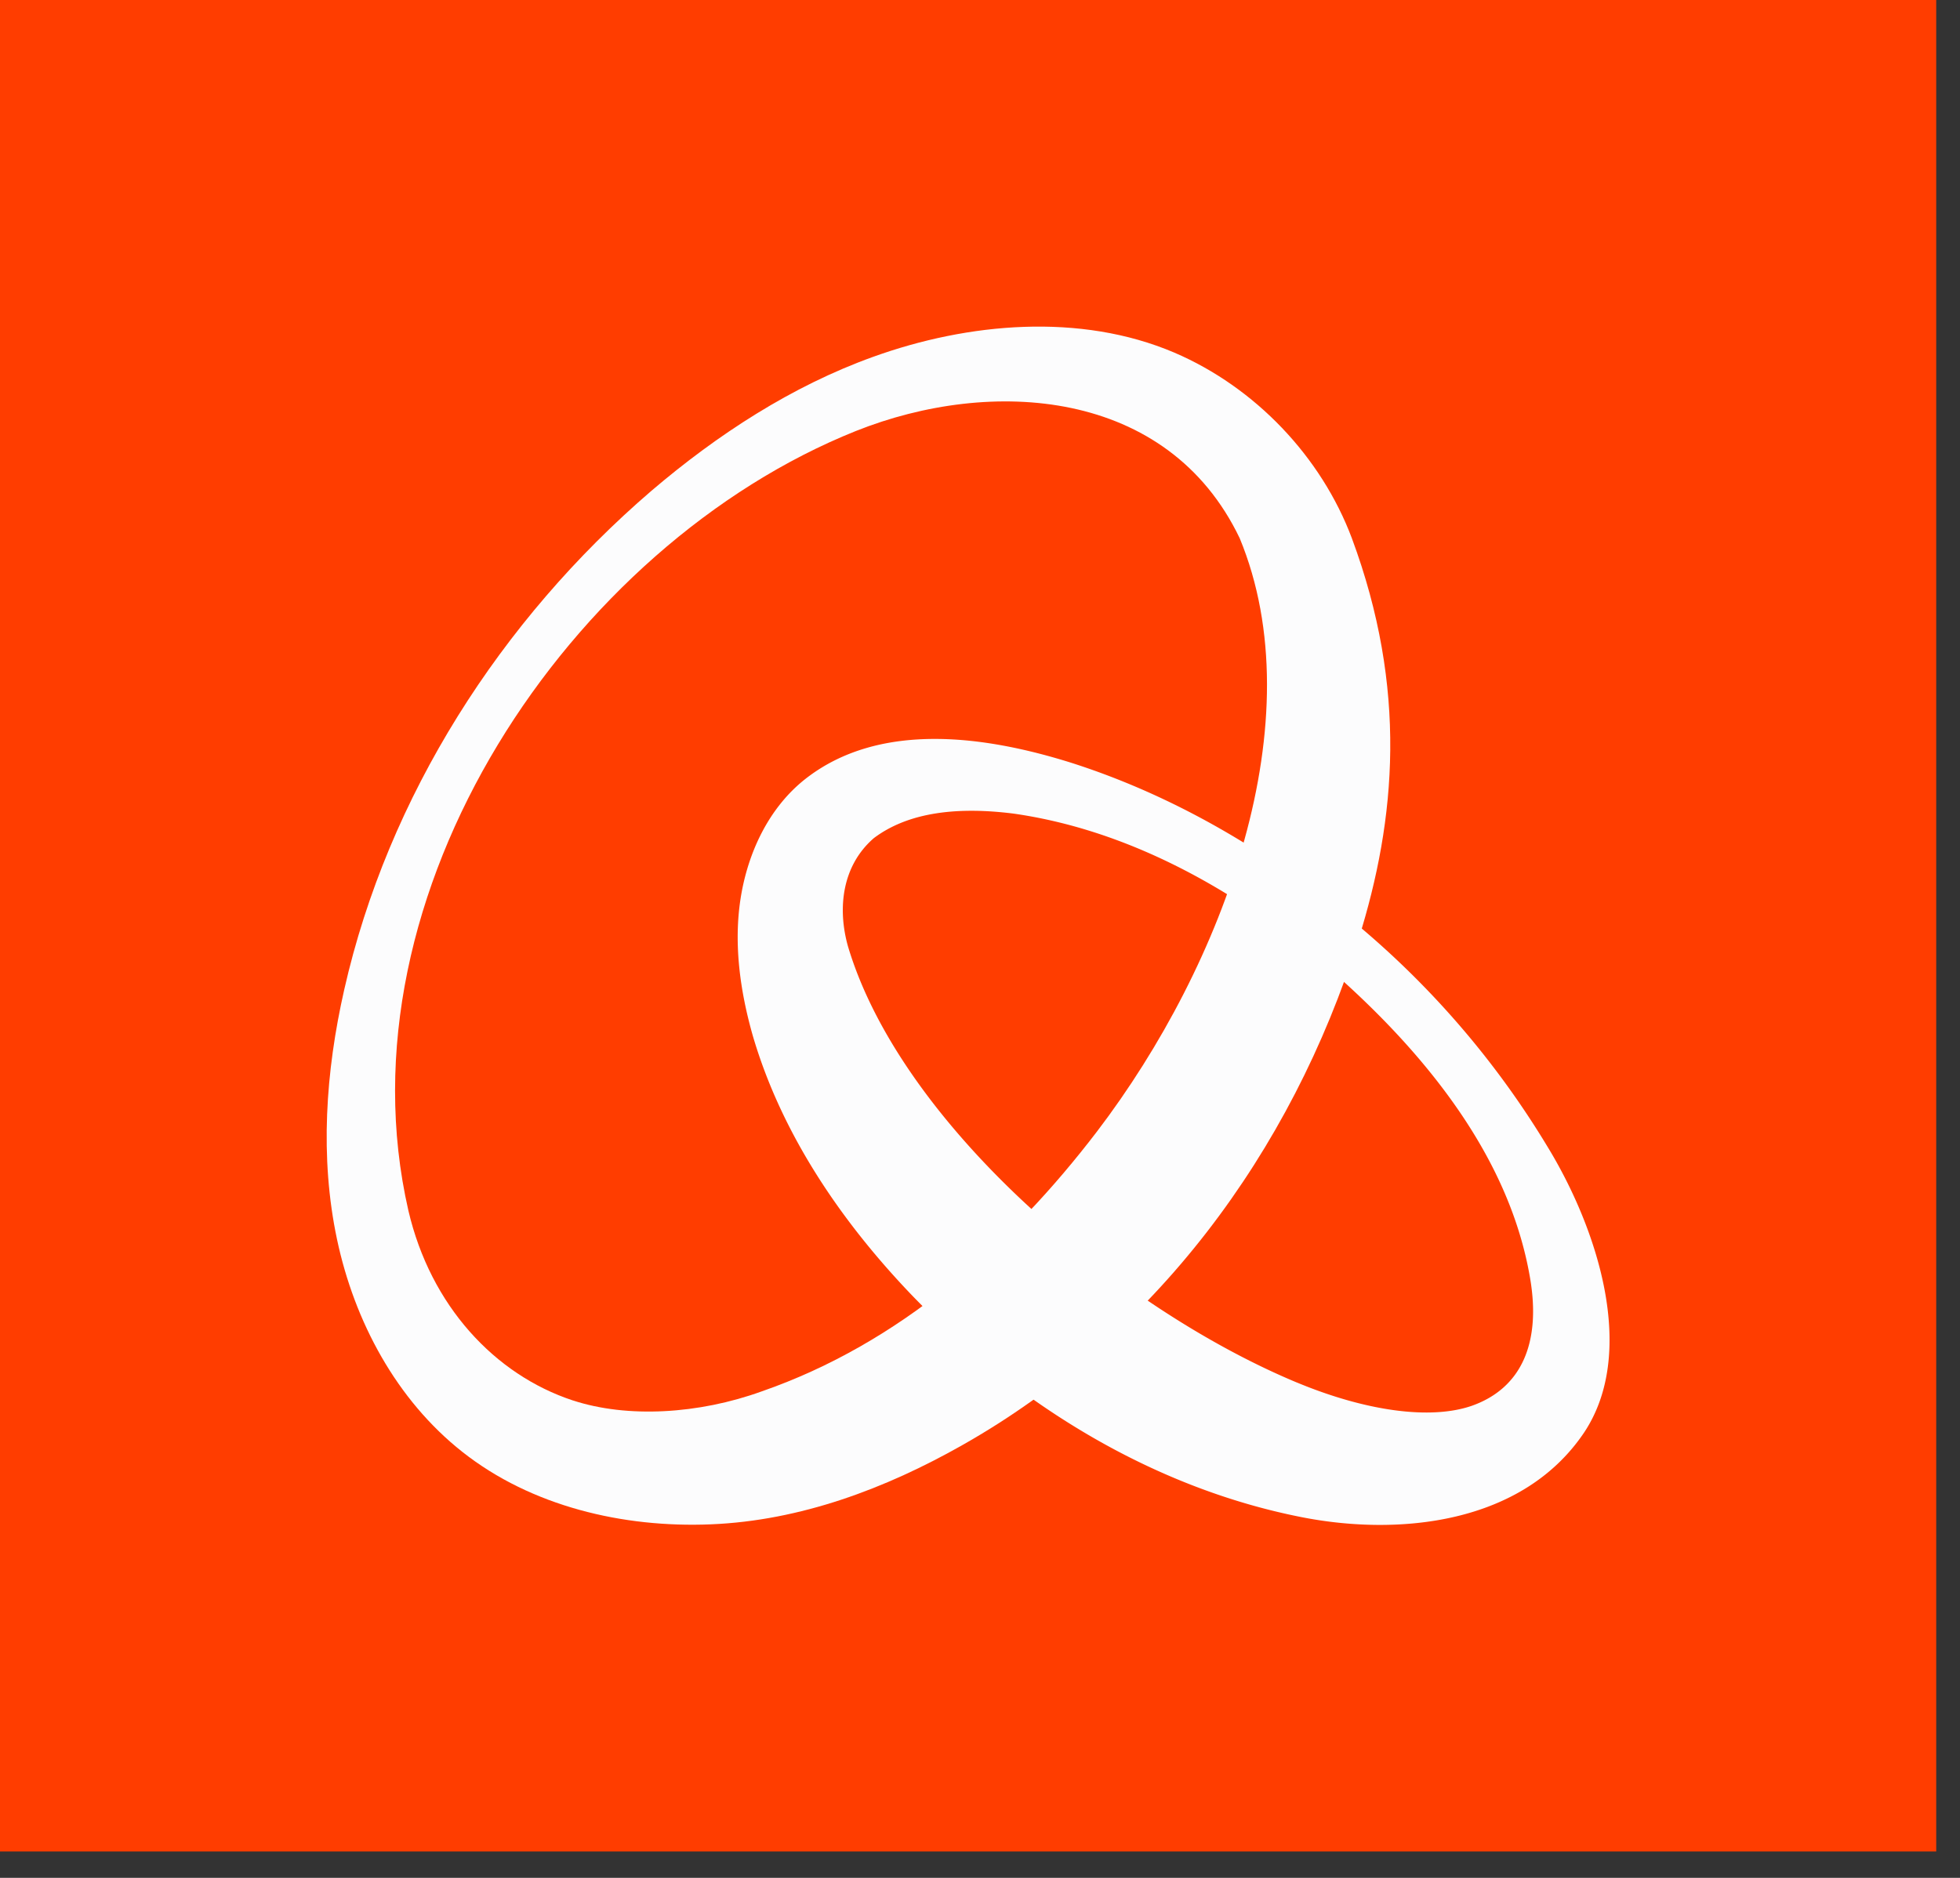
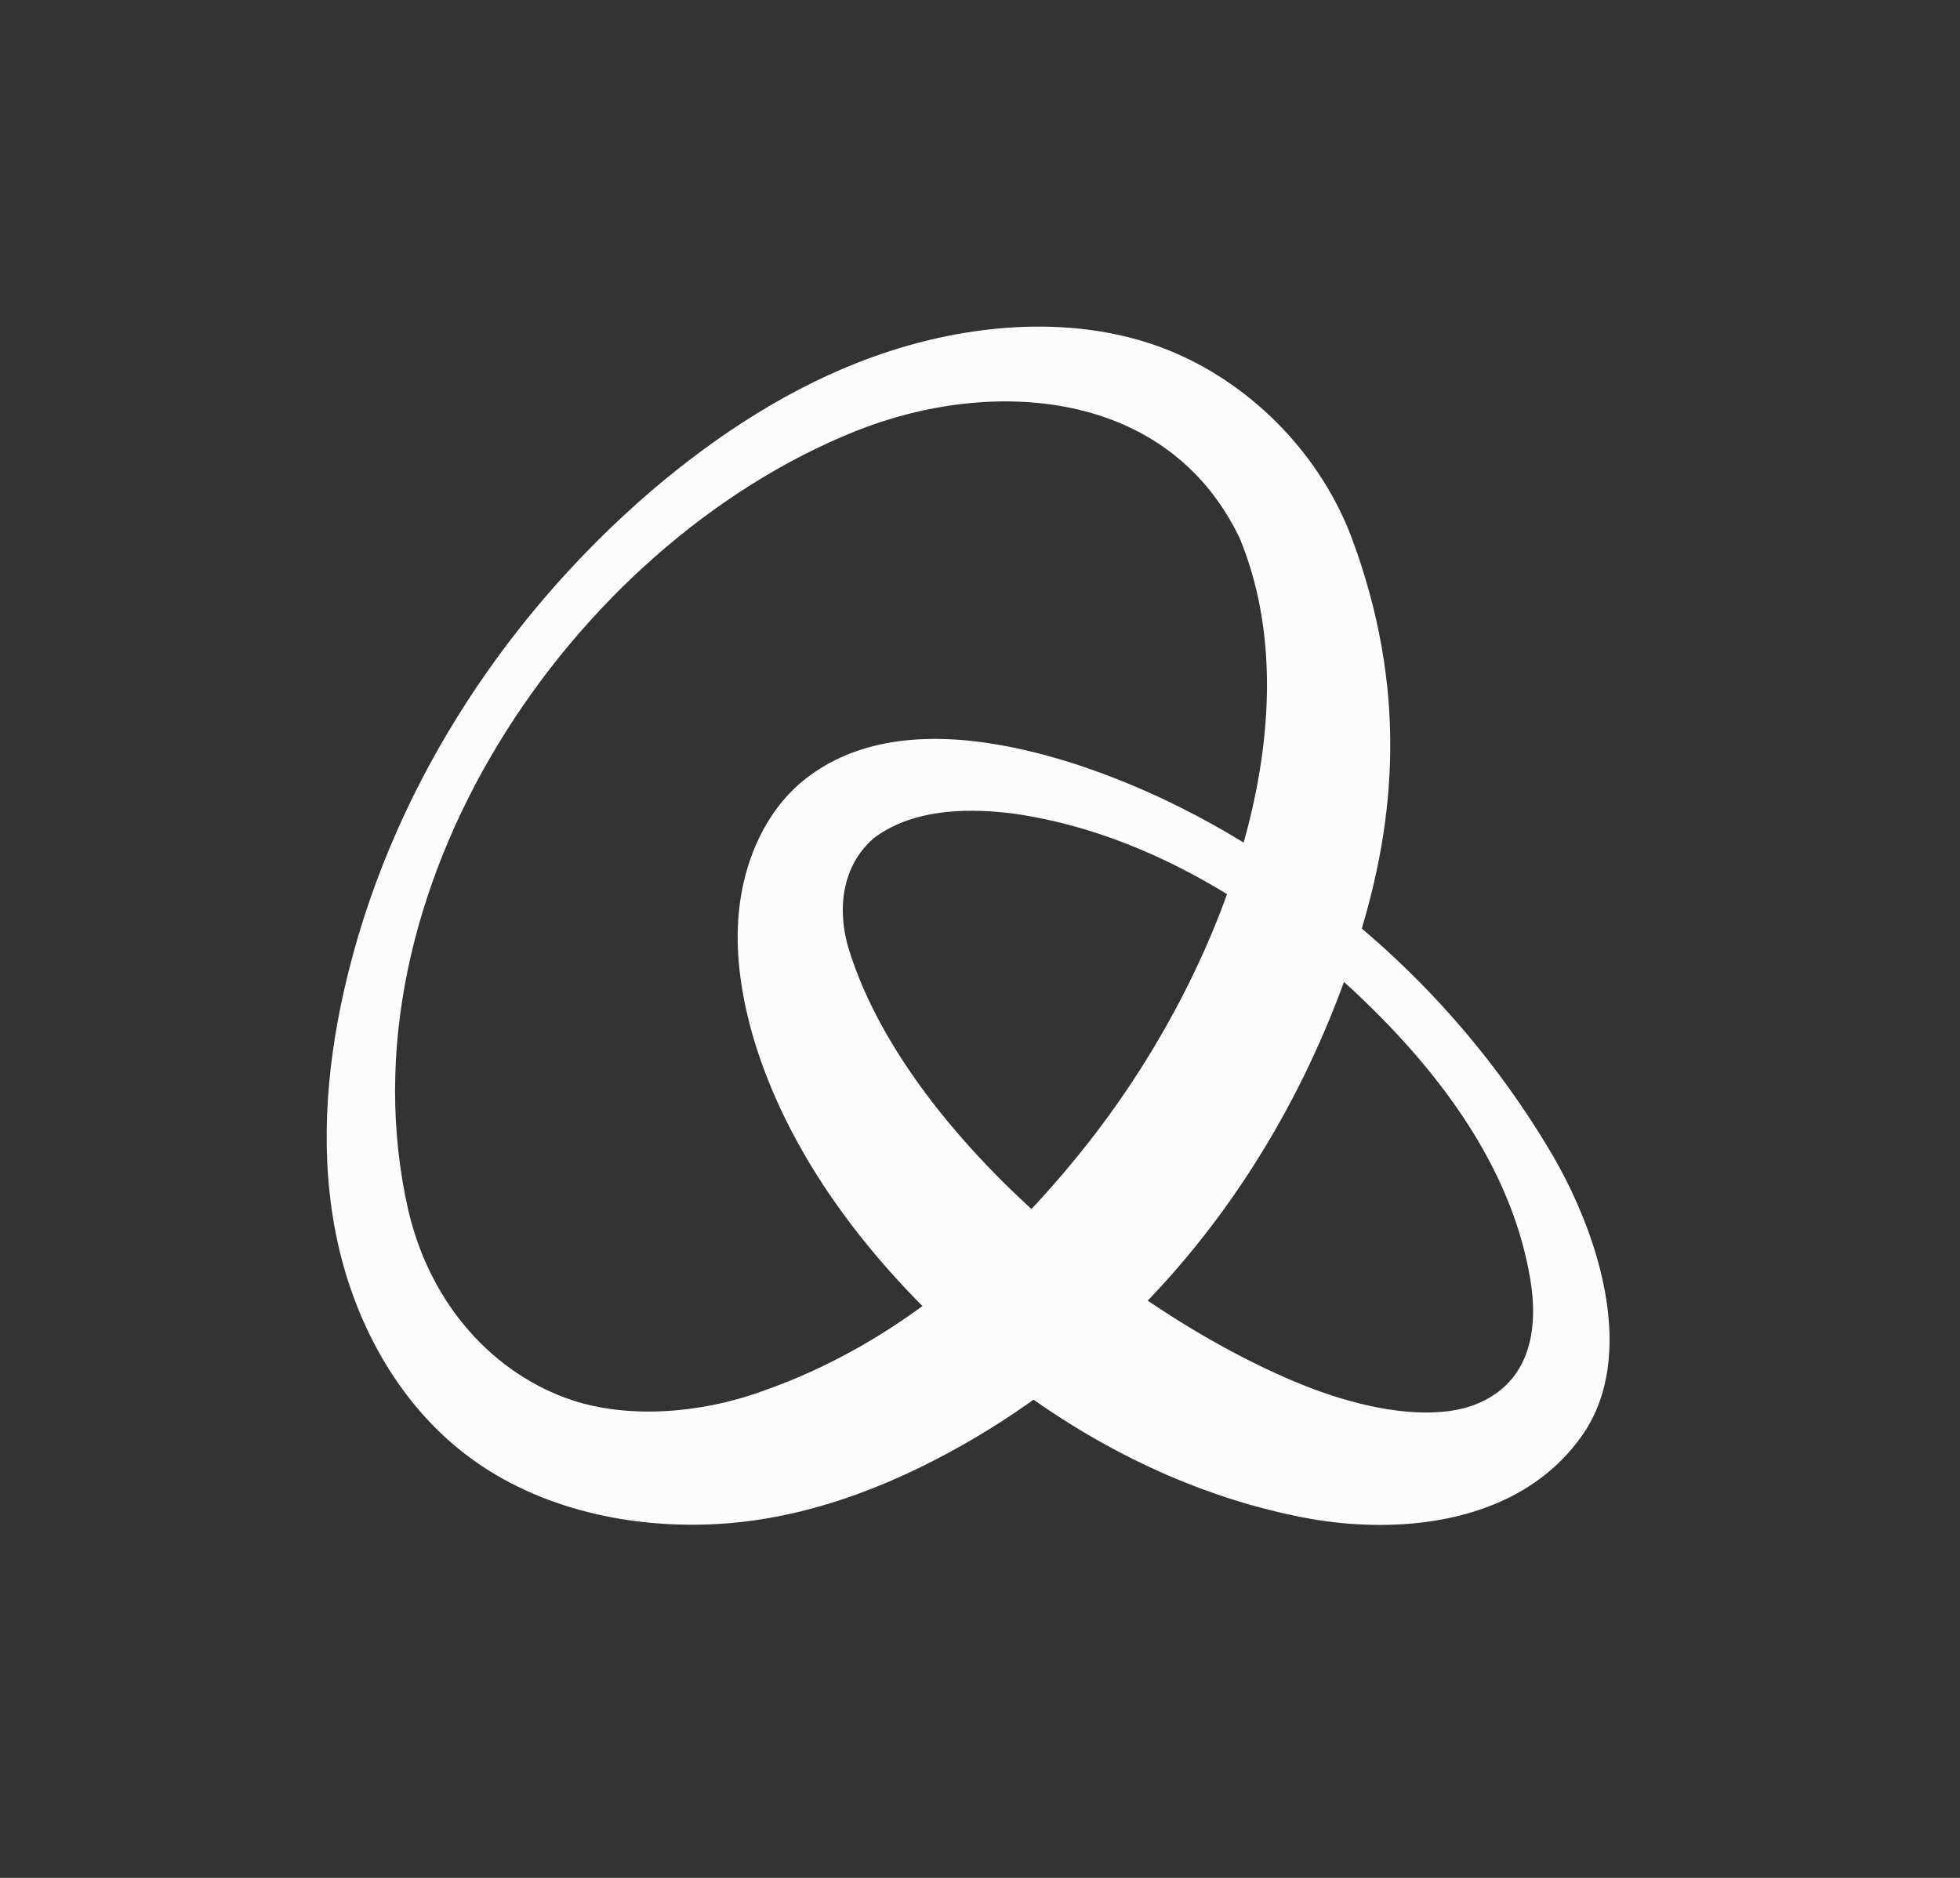
<svg xmlns="http://www.w3.org/2000/svg" width="72" height="69" fill="none">
  <rect width="100%" height="100%" fill="#333333" stroke="none" />
-   <path fill="#FF3D00" d="M0 0H71.126V68.031H0z" />
  <path d="M49.55 33.724c-3.019-2.486-6.478-4.51-10.202-5.698-3.084-.968-7.006-1.563-9.76.593-1.344 1.056-2.116 2.707-2.38 4.379-.264 1.672-.022 3.41.44 5.038 1.058 3.63 3.262 6.864 5.884 9.591 3.856 3.982 8.813 7.04 14.277 8.118 3.57.705 8.108.265 10.378-3.101 1.983-2.97.485-7.524-1.344-10.517a32.537 32.537 0 0 0-7.293-8.404zm-1.917 17.072c-6.544-2.728-14.52-9.46-16.481-16.017-.397-1.408-.22-2.97.947-3.982 1.168-.88 2.865-1.188 5.134-.902 3.702.529 7.448 2.31 11.105 5.28 5.729 4.84 7.381 8.955 7.866 11.77.419 2.42-.33 4.07-2.137 4.709-1.52.527-3.9.197-6.434-.859z" fill="#FCFCFD" />
  <path d="M49.903 34.516c1.388-4.422 1.806-9.218-.243-14.74-1.123-2.992-3.547-5.544-6.522-6.82-3.459-1.474-7.58-1.1-11.06.154-2.997 1.078-5.729 2.86-8.153 4.928-5.53 4.752-9.672 11.22-11.28 18.326-.684 3.014-.904 6.16-.265 9.174.639 3.014 2.181 5.896 4.605 7.81 2.534 2.002 5.905 2.794 9.122 2.662 3.305-.133 6.433-1.32 9.232-2.904 7.05-3.983 12.096-10.736 14.564-18.59zm-28.864 16.94c-2.864-.947-5.222-3.477-6.037-6.975-2.666-11.66 5.949-24.442 16.437-28.644 4.957-1.98 11.457-1.583 14.101 3.939 2.754 6.666-.55 15.641-5.244 21.802-3.195 4.18-7.249 7.787-12.316 9.547-2.314.837-4.936.99-6.941.33z" fill="#FCFCFD" />
</svg>